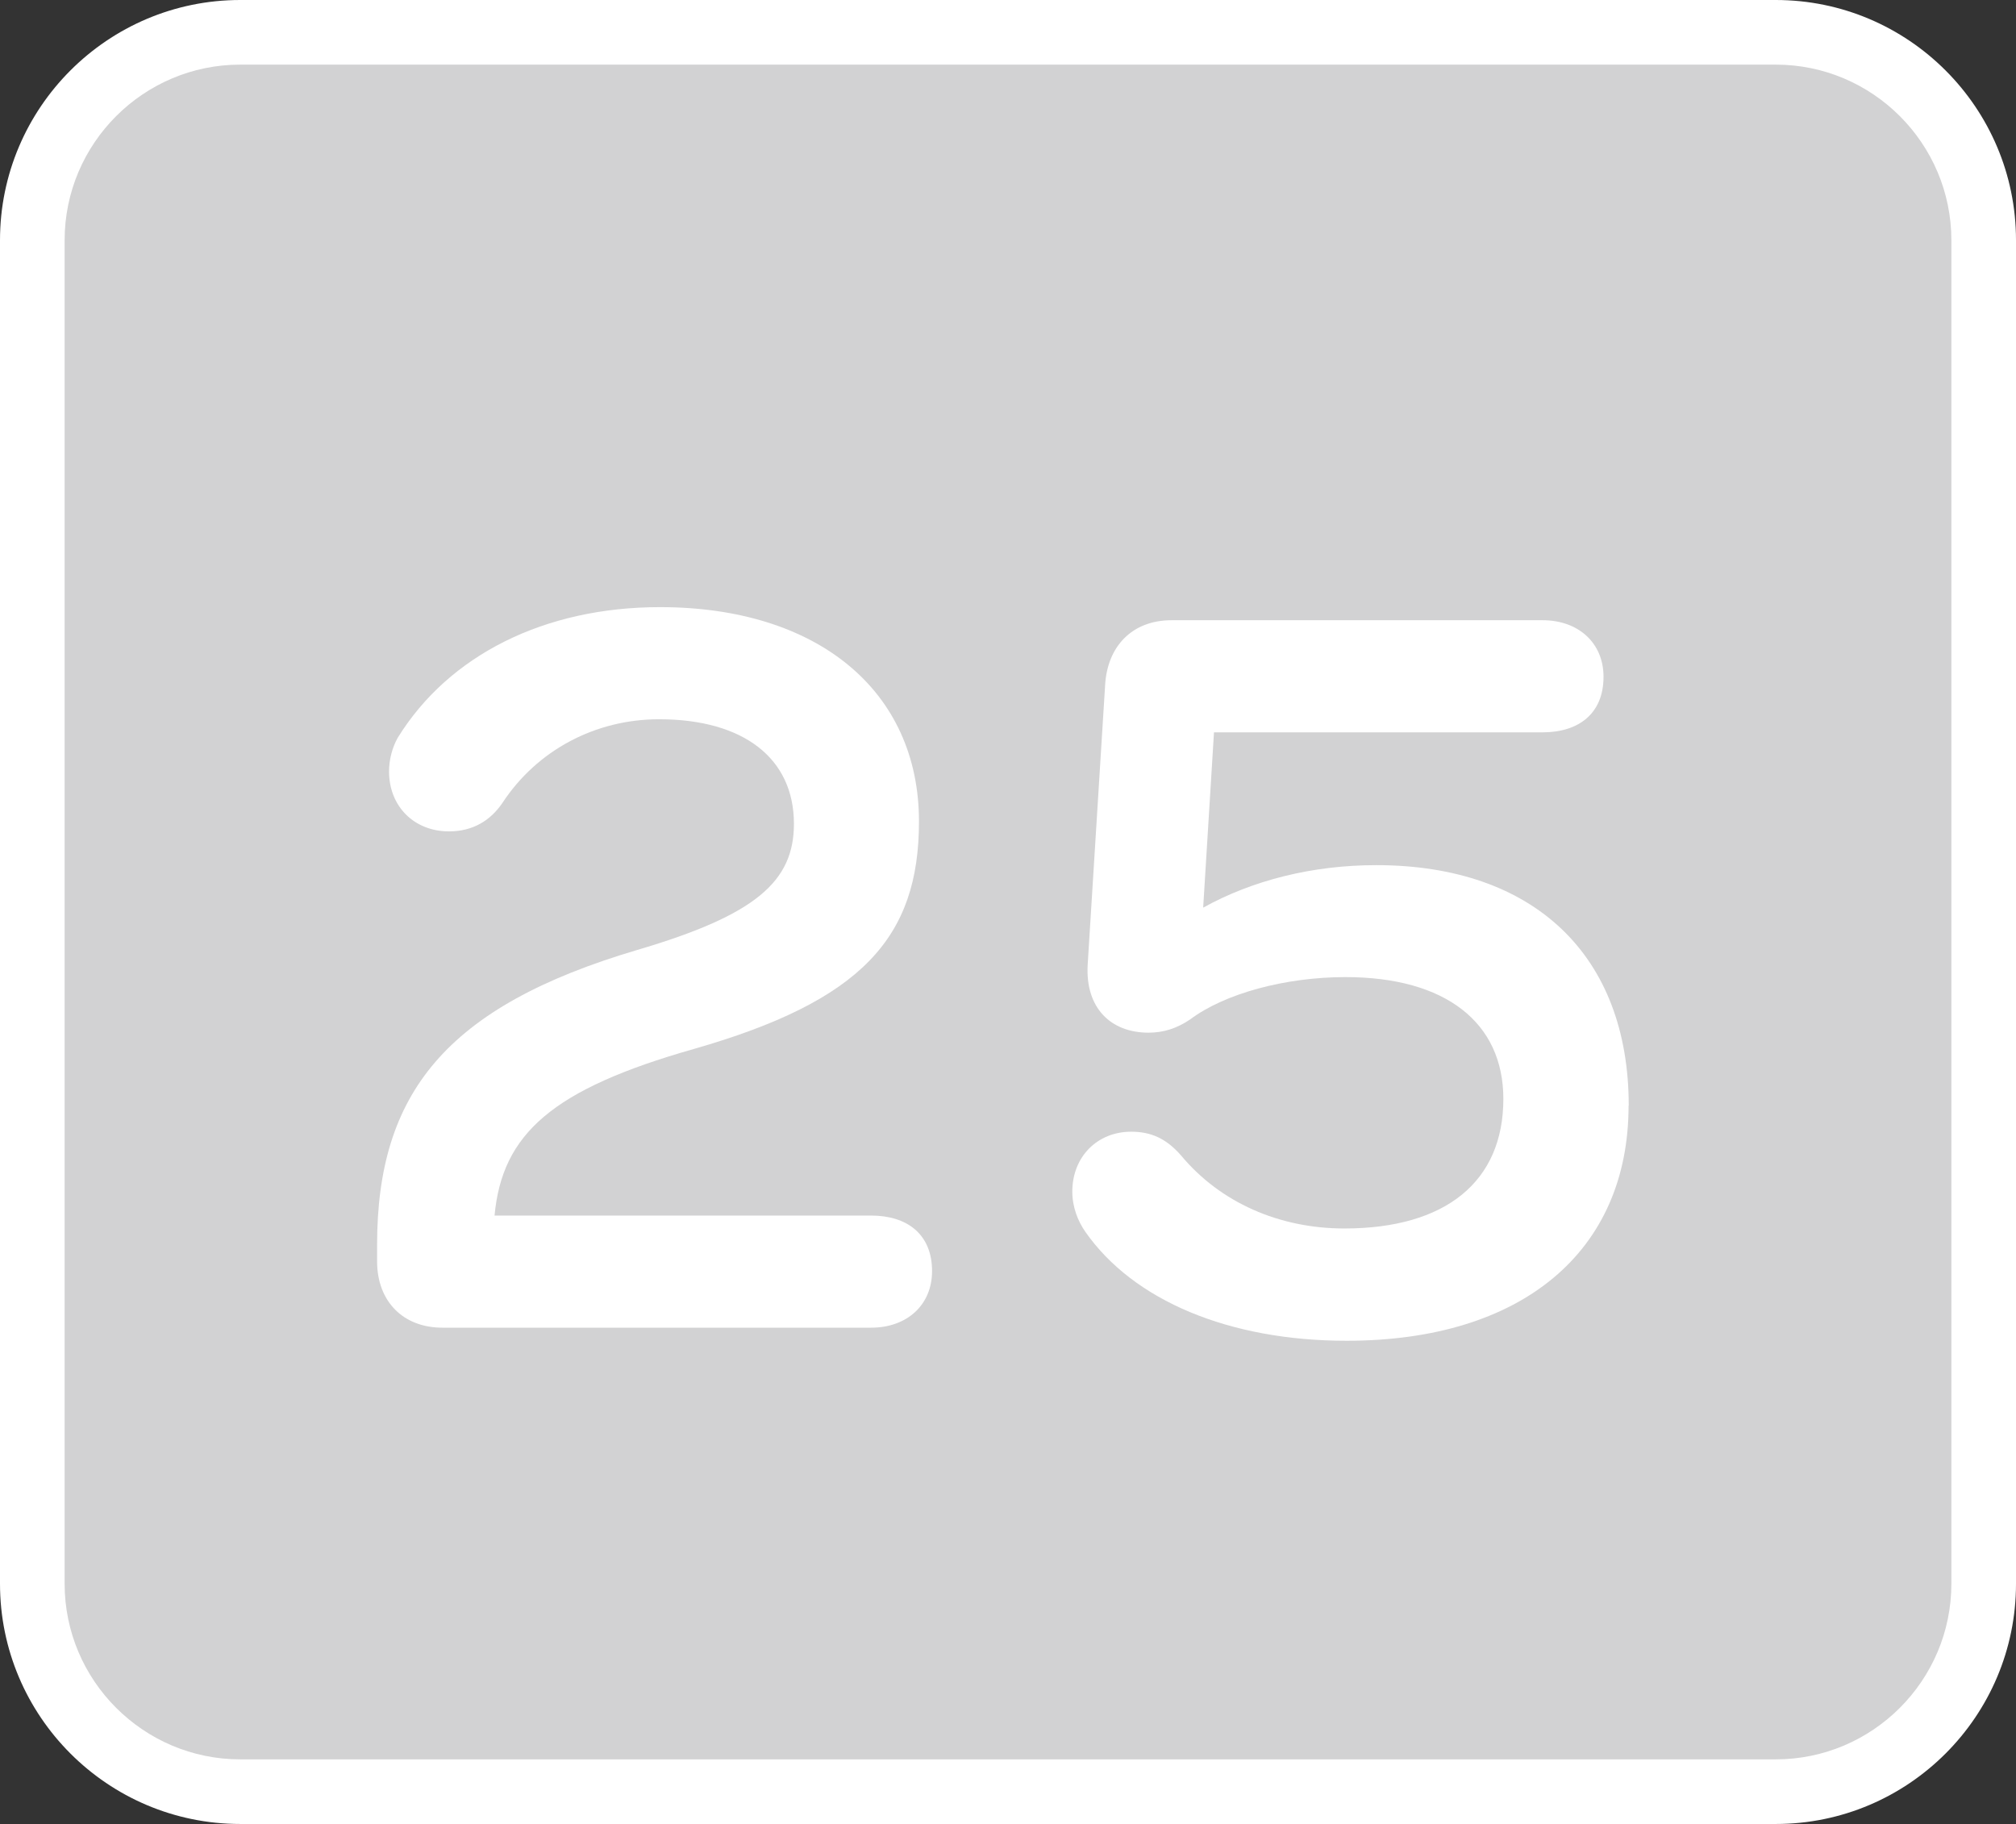
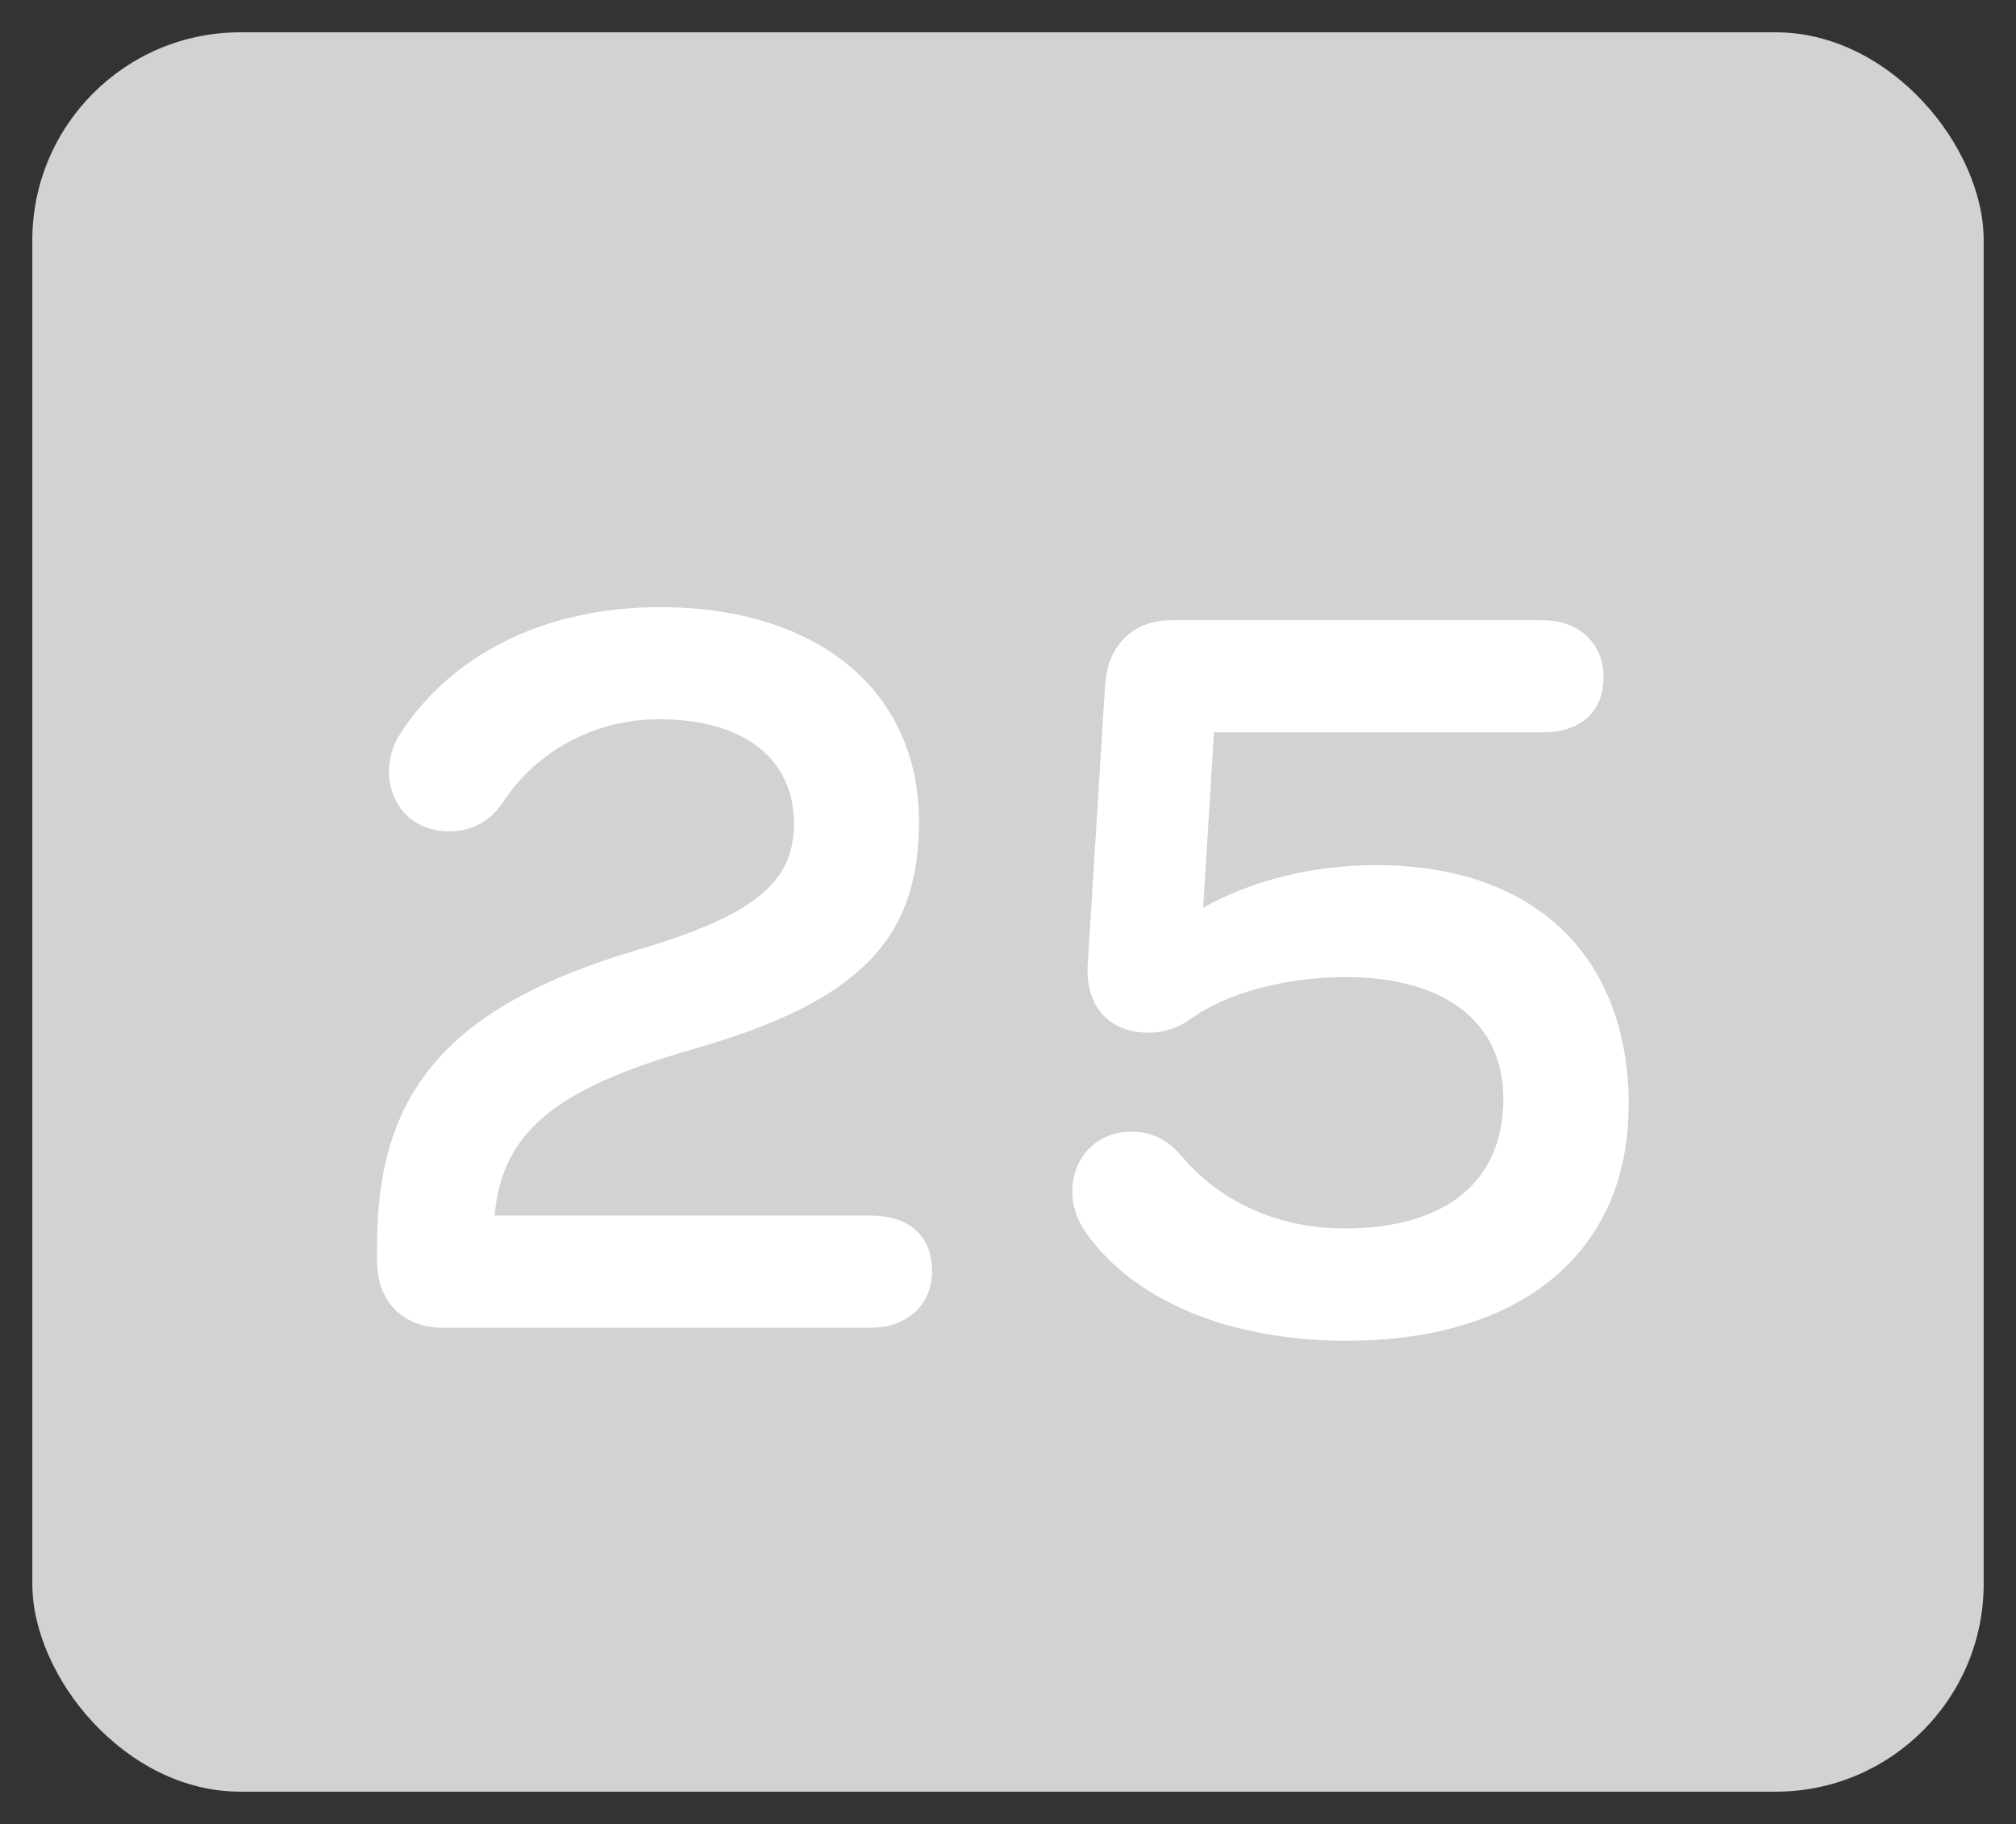
<svg xmlns="http://www.w3.org/2000/svg" id="_レイヤー_2" data-name="レイヤー 2" width="124.78" height="112.9" viewBox="0 0 124.78 112.9">
  <rect x="0" y="0" width="124.78" height="112.9" fill="#333333" stroke="none" />
  <defs>
    <style>
      .cls-1 {
        fill: #fff;
      }

      .cls-2 {
        fill: #d2d2d3;
      }
    </style>
  </defs>
  <g id="design">
    <g id="sound_none_25">
      <g>
        <rect class="cls-2" x="2" y="2" width="120.78" height="108.9" rx="12.87" ry="12.87" />
-         <path class="cls-1" d="M109.91,112.9H14.87c-8.2,0-14.87-6.67-14.87-14.87V14.87C0,6.67,6.67,0,14.87,0h95.04c8.2,0,14.87,6.67,14.87,14.87v83.16c0,8.2-6.67,14.87-14.87,14.87ZM14.87,4c-5.99,0-10.87,4.88-10.87,10.87v83.16c0,5.99,4.88,10.87,10.87,10.87h95.04c5.99,0,10.87-4.88,10.87-10.87V14.87c0-5.99-4.88-10.87-10.87-10.87H14.87Z" />
      </g>
      <g>
        <path class="cls-1" d="M53.92,75.24c2.22,0,3.77,1.15,3.77,3.44,0,2.09-1.55,3.5-3.77,3.5h-26.54c-2.42,0-4.04-1.62-4.04-4.11v-1.01c0-9.36,4.24-14.75,16.1-18.26,7.34-2.16,9.7-4.24,9.7-7.81,0-4.04-3.1-6.47-8.35-6.47-3.91,0-7.54,1.89-9.7,5.19-.74,1.08-1.82,1.75-3.3,1.75-2.16,0-3.71-1.55-3.71-3.71,0-.74.2-1.48.54-2.09,3.17-5.12,9.09-8.08,16.23-8.08,9.77,0,16.03,5.19,16.03,13.27,0,7.21-3.57,11.11-13.94,14.08-8.76,2.49-11.86,5.25-12.33,10.31h23.31Z" />
        <path class="cls-1" d="M100.8,68.44c0,9.03-6.6,14.55-17.45,14.55-7.28,0-13.2-2.49-16.17-6.74-.47-.67-.81-1.55-.81-2.49,0-2.16,1.55-3.71,3.64-3.71,1.21,0,2.16.4,3.1,1.48,2.42,2.9,6.06,4.51,10.1,4.51,6.27,0,9.84-2.9,9.84-8.02,0-4.72-3.57-7.54-9.77-7.54-3.71,0-7.48,1.01-9.63,2.63-.81.54-1.62.81-2.56.81-2.36,0-3.91-1.55-3.77-4.18l1.08-17.31c.13-2.43,1.68-4.04,4.11-4.04h22.97c2.22,0,3.77,1.41,3.77,3.5,0,2.29-1.55,3.44-3.77,3.44h-20.34l-.67,10.85c3.03-1.68,6.74-2.63,10.71-2.63,9.77,0,15.63,5.59,15.63,14.89Z" />
      </g>
    </g>
  </g>
</svg>